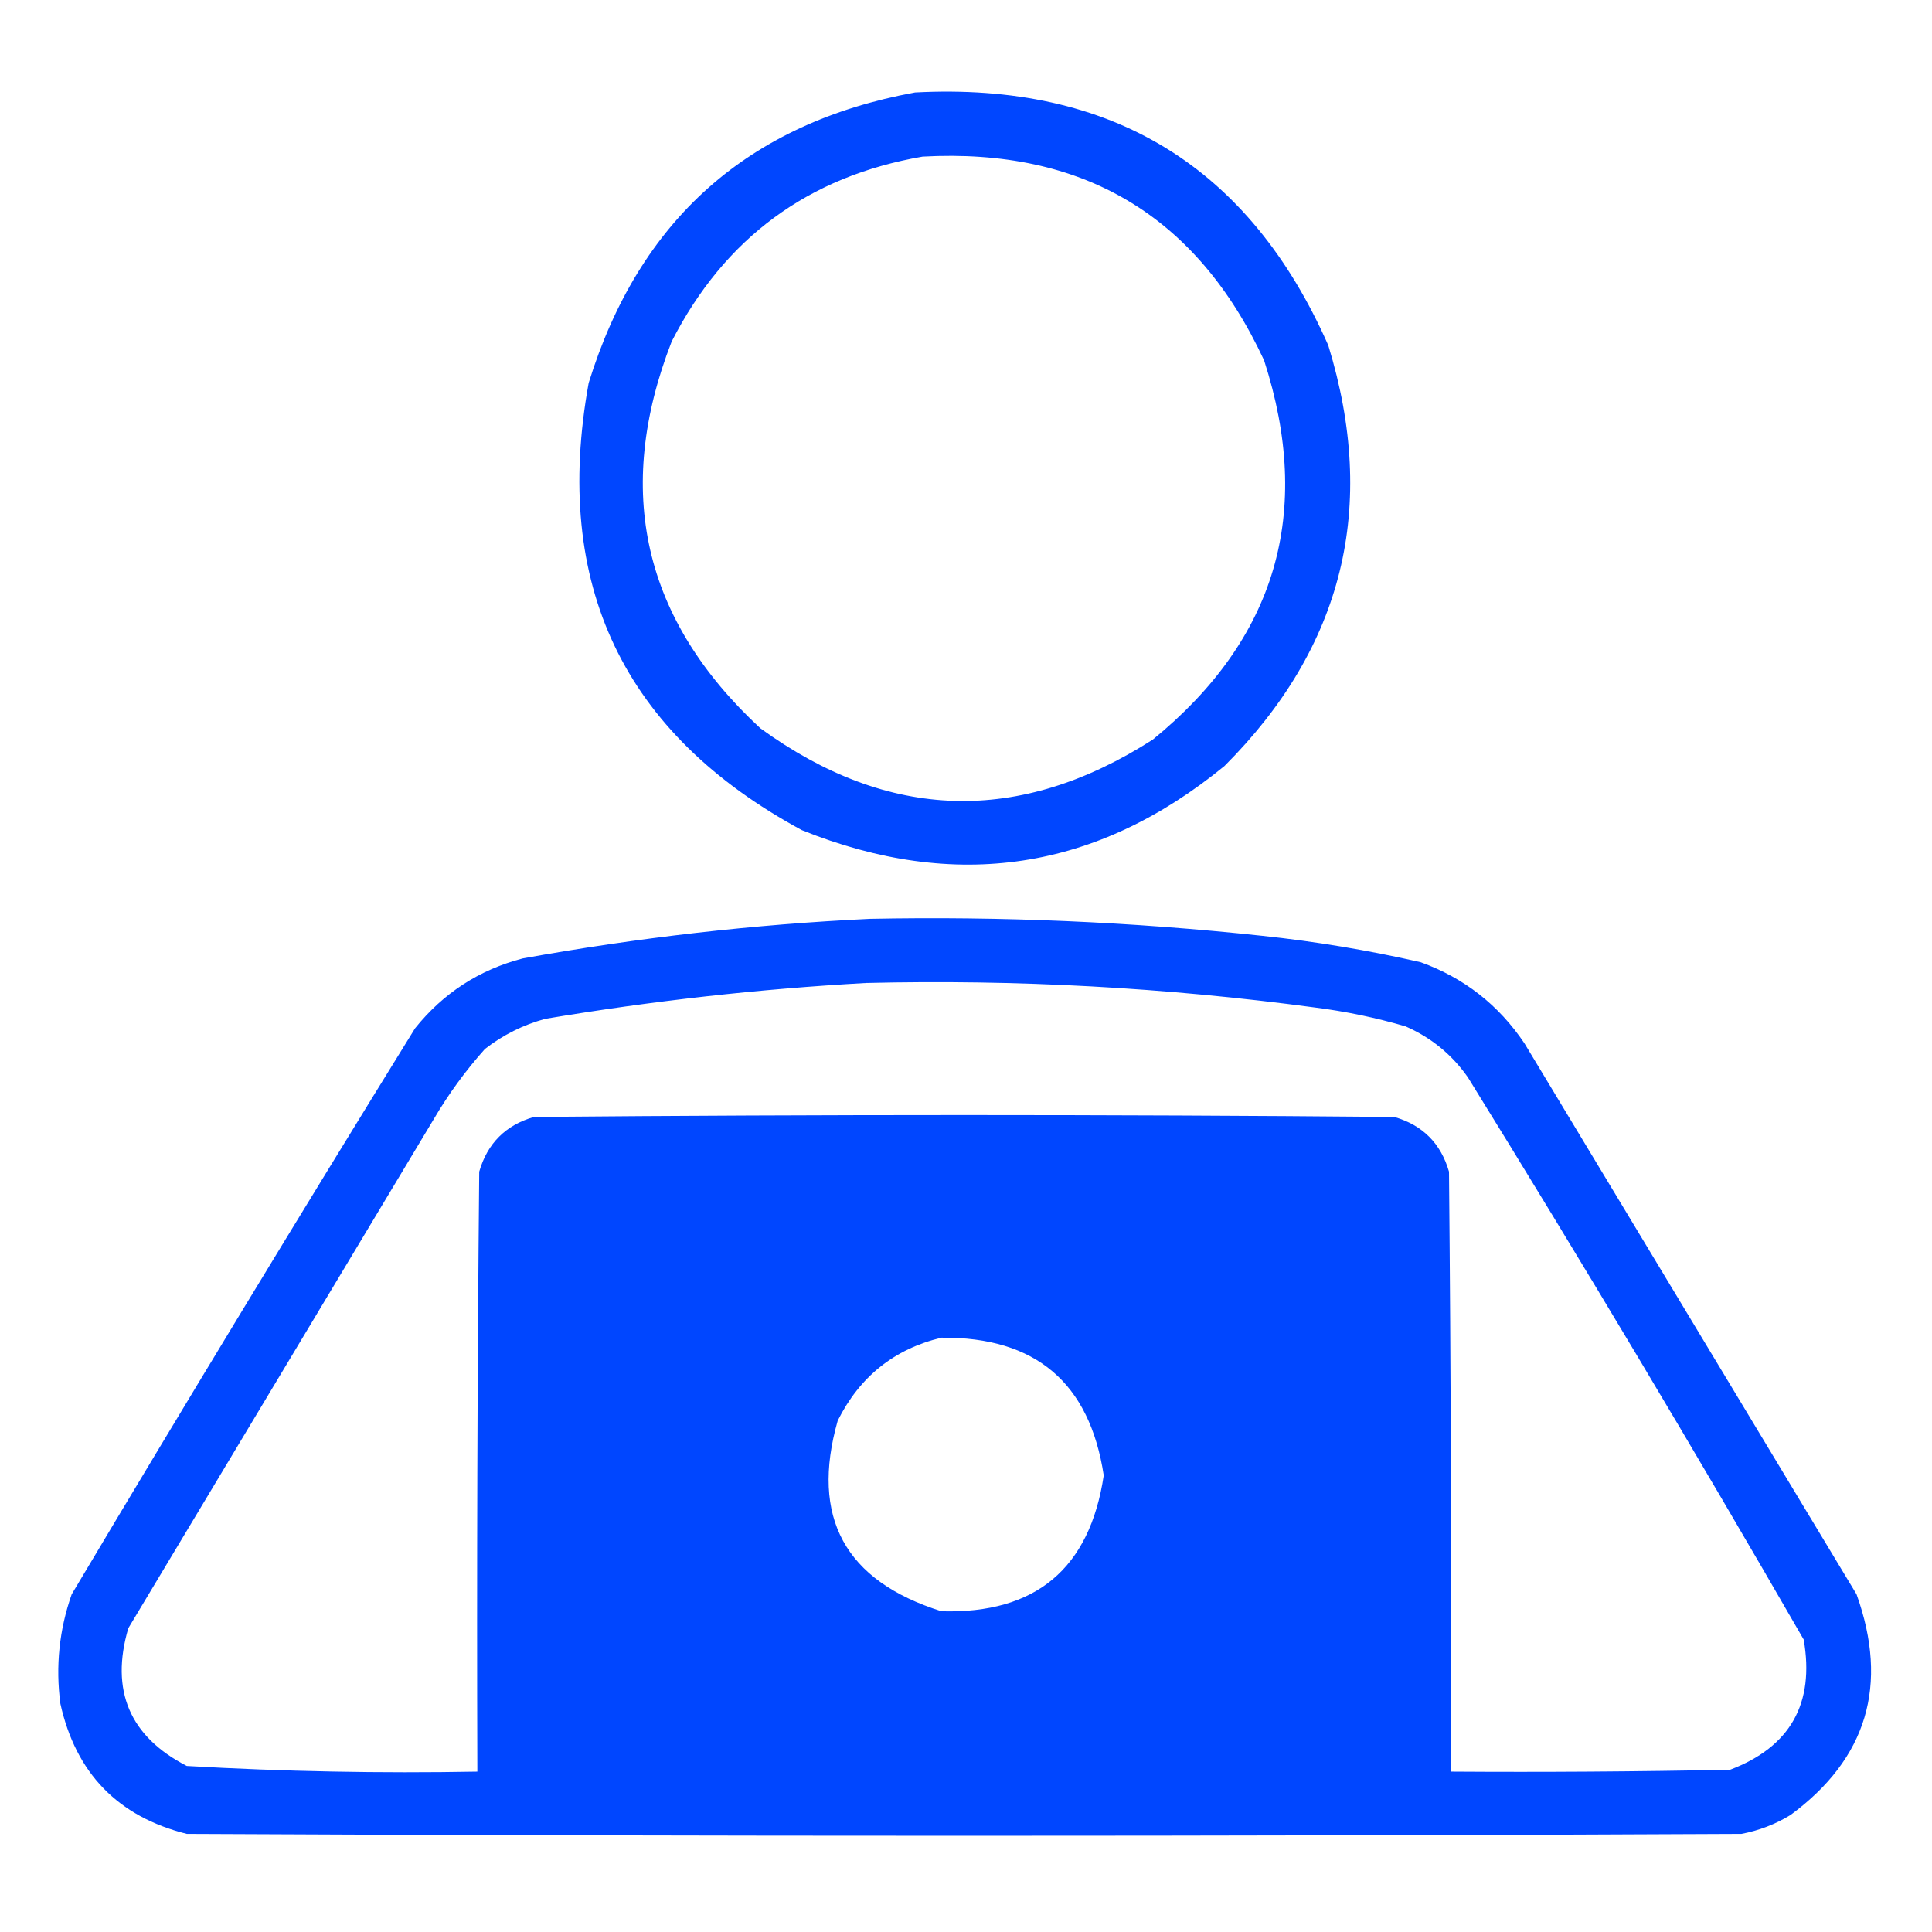
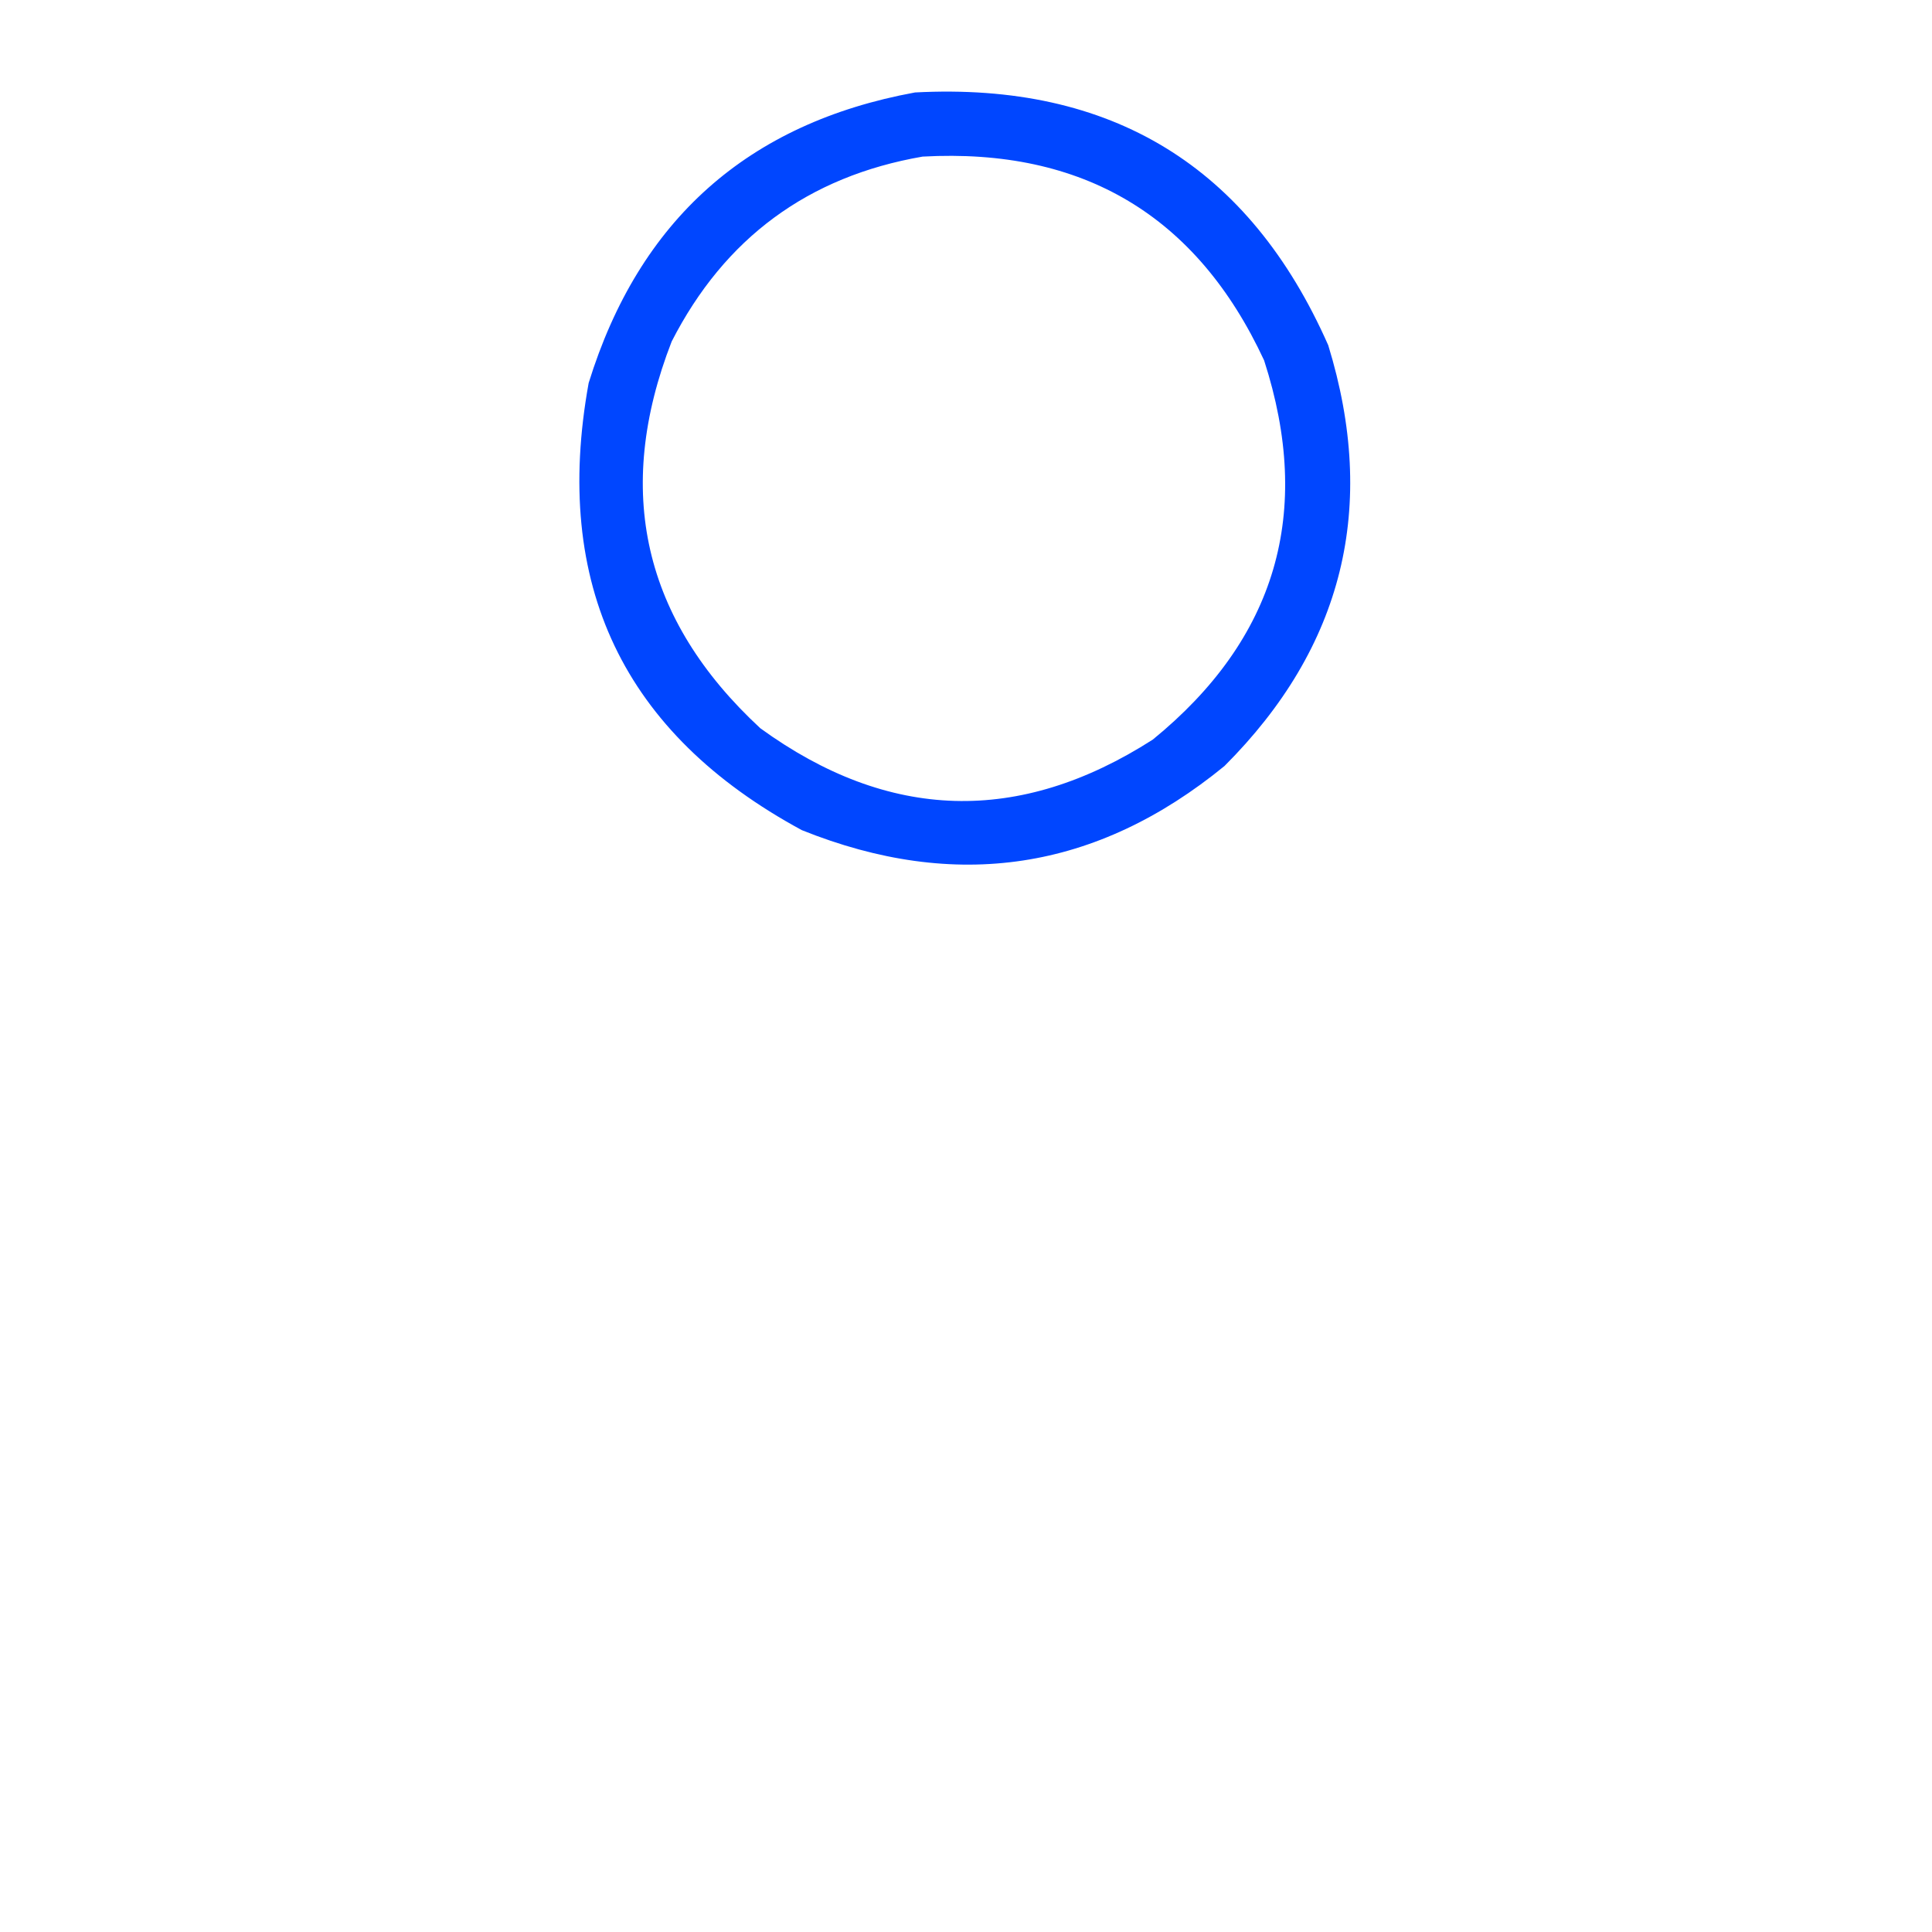
<svg xmlns="http://www.w3.org/2000/svg" version="1.1" width="512px" height="512px" style="shape-rendering:geometricPrecision; text-rendering:geometricPrecision; image-rendering:optimizeQuality; fill-rule:evenodd; clip-rule:evenodd">
  <g>
    <path style="opacity:1" fill="#0046ff" d="M 242.5,24.5 C 294.555,21.763 331.055,44.097 352,91.5C 365.166,134.335 355.999,171.502 324.5,203C 290.616,230.726 253.283,236.393 212.5,220C 165.157,194.388 146.324,154.888 156,101.5C 169.37,58.288 198.204,32.622 242.5,24.5 Z M 244.5,41.5 C 287.02,39.164 317.187,57.164 335,95.5C 348.046,135.829 338.213,169.329 305.5,196C 270.145,218.664 235.478,217.664 201.5,193C 170.438,164.246 162.605,130.08 178,90.5C 192.025,63.075 214.192,46.742 244.5,41.5 Z" />
  </g>
  <g>
-     <path style="opacity:1" fill="#0046ff" d="M 230.5,243.5 C 265.265,242.805 299.931,244.305 334.5,248C 348.645,249.497 362.645,251.83 376.5,255C 387.985,259.146 397.152,266.313 404,276.5C 433.333,325.167 462.667,373.833 492,422.5C 500.619,446.559 494.786,466.059 474.5,481C 470.469,483.455 466.136,485.121 461.5,486C 324.167,486.667 186.833,486.667 49.5,486C 31.257,481.423 20.091,469.923 16,451.5C 14.697,441.569 15.697,431.903 19,422.5C 48.936,372.237 79.269,322.237 110,272.5C 117.481,263.179 126.981,257.012 138.5,254C 169.086,248.472 199.752,244.972 230.5,243.5 Z M 229.5,260.5 C 269.342,259.536 309.009,261.702 348.5,267C 356.638,268.028 364.638,269.694 372.5,272C 379.274,274.967 384.774,279.467 389,285.5C 419.435,334.703 449.102,384.369 478,434.5C 480.945,451.453 474.445,462.953 458.5,469C 433.836,469.5 409.169,469.667 384.5,469.5C 384.667,416.499 384.5,363.499 384,310.5C 381.833,303 377,298.167 369.5,296C 293.5,295.333 217.5,295.333 141.5,296C 134,298.167 129.167,303 127,310.5C 126.5,363.499 126.333,416.499 126.5,469.5C 100.769,469.972 75.102,469.472 49.5,468C 34.345,460.18 29.178,448.013 34,431.5C 61,386.5 88,341.5 115,296.5C 118.889,289.89 123.389,283.723 128.5,278C 133.275,274.279 138.609,271.612 144.5,270C 172.81,265.243 201.144,262.077 229.5,260.5 Z M 249.5,354.5 C 274.43,354.268 288.763,366.434 292.5,391C 288.791,415.71 274.458,427.71 249.5,427C 223.893,418.946 214.727,402.112 222,376.5C 227.822,364.831 236.989,357.497 249.5,354.5 Z" />
-   </g>
+     </g>
</svg>